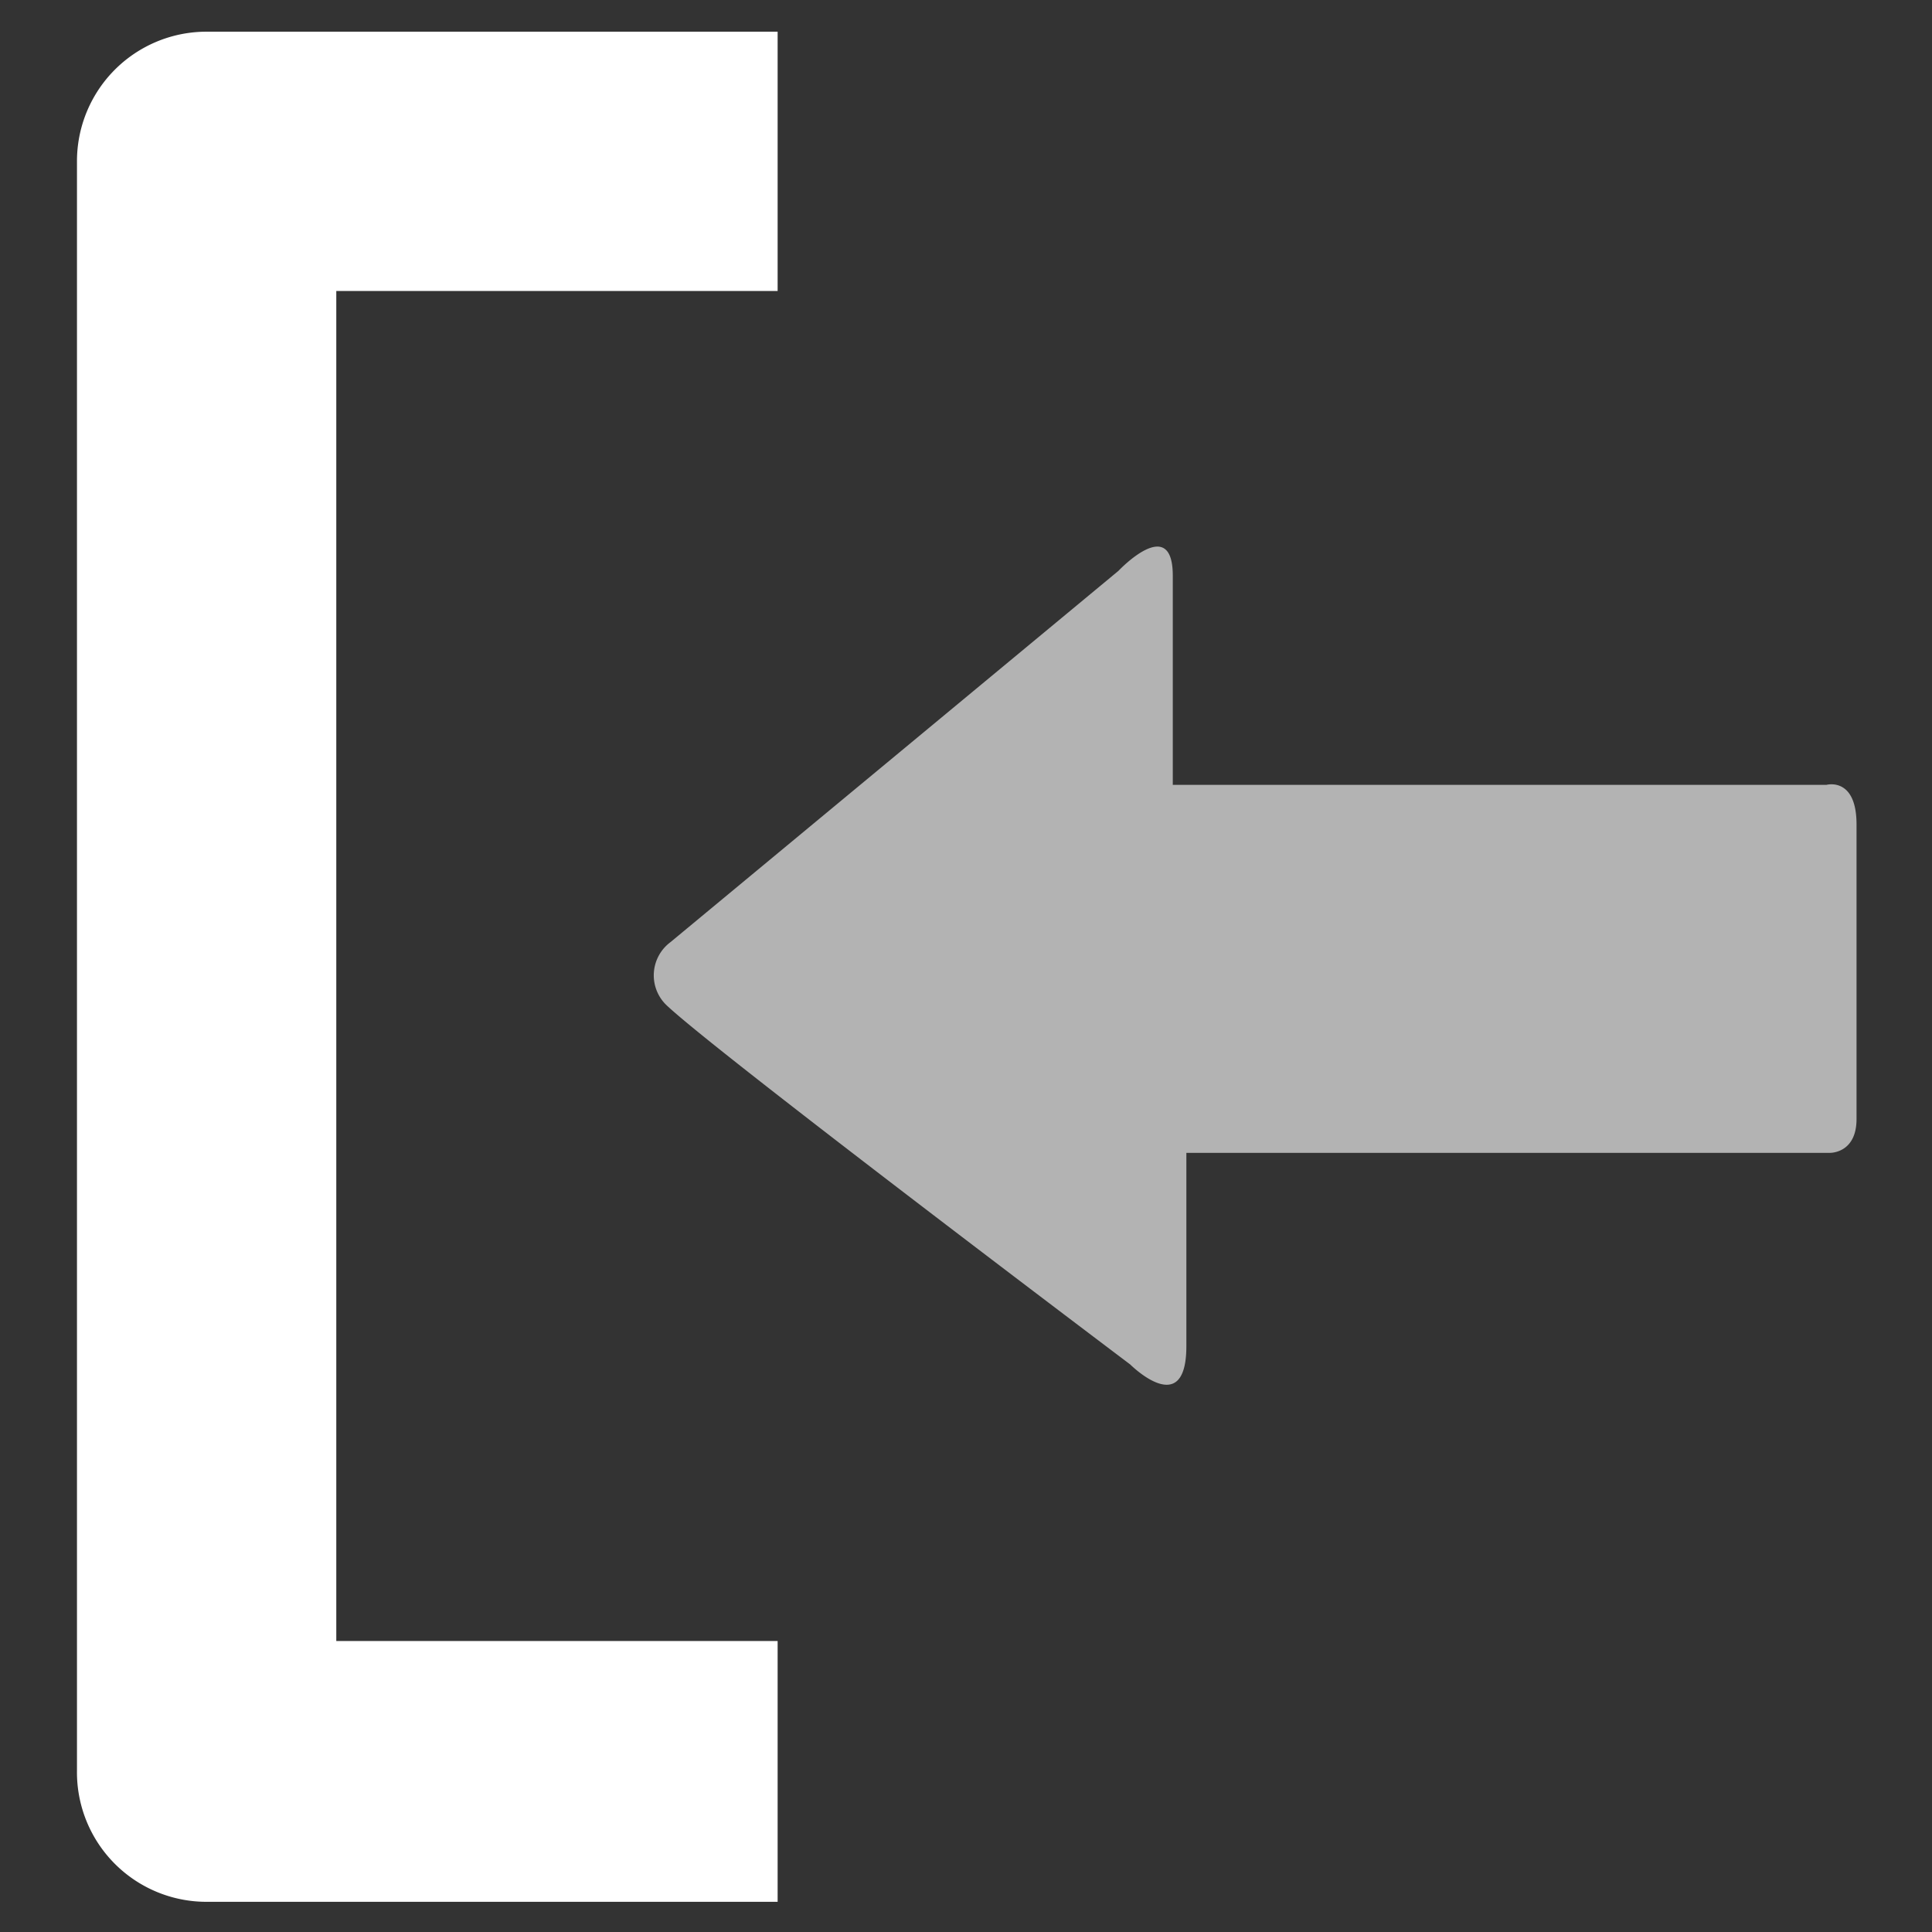
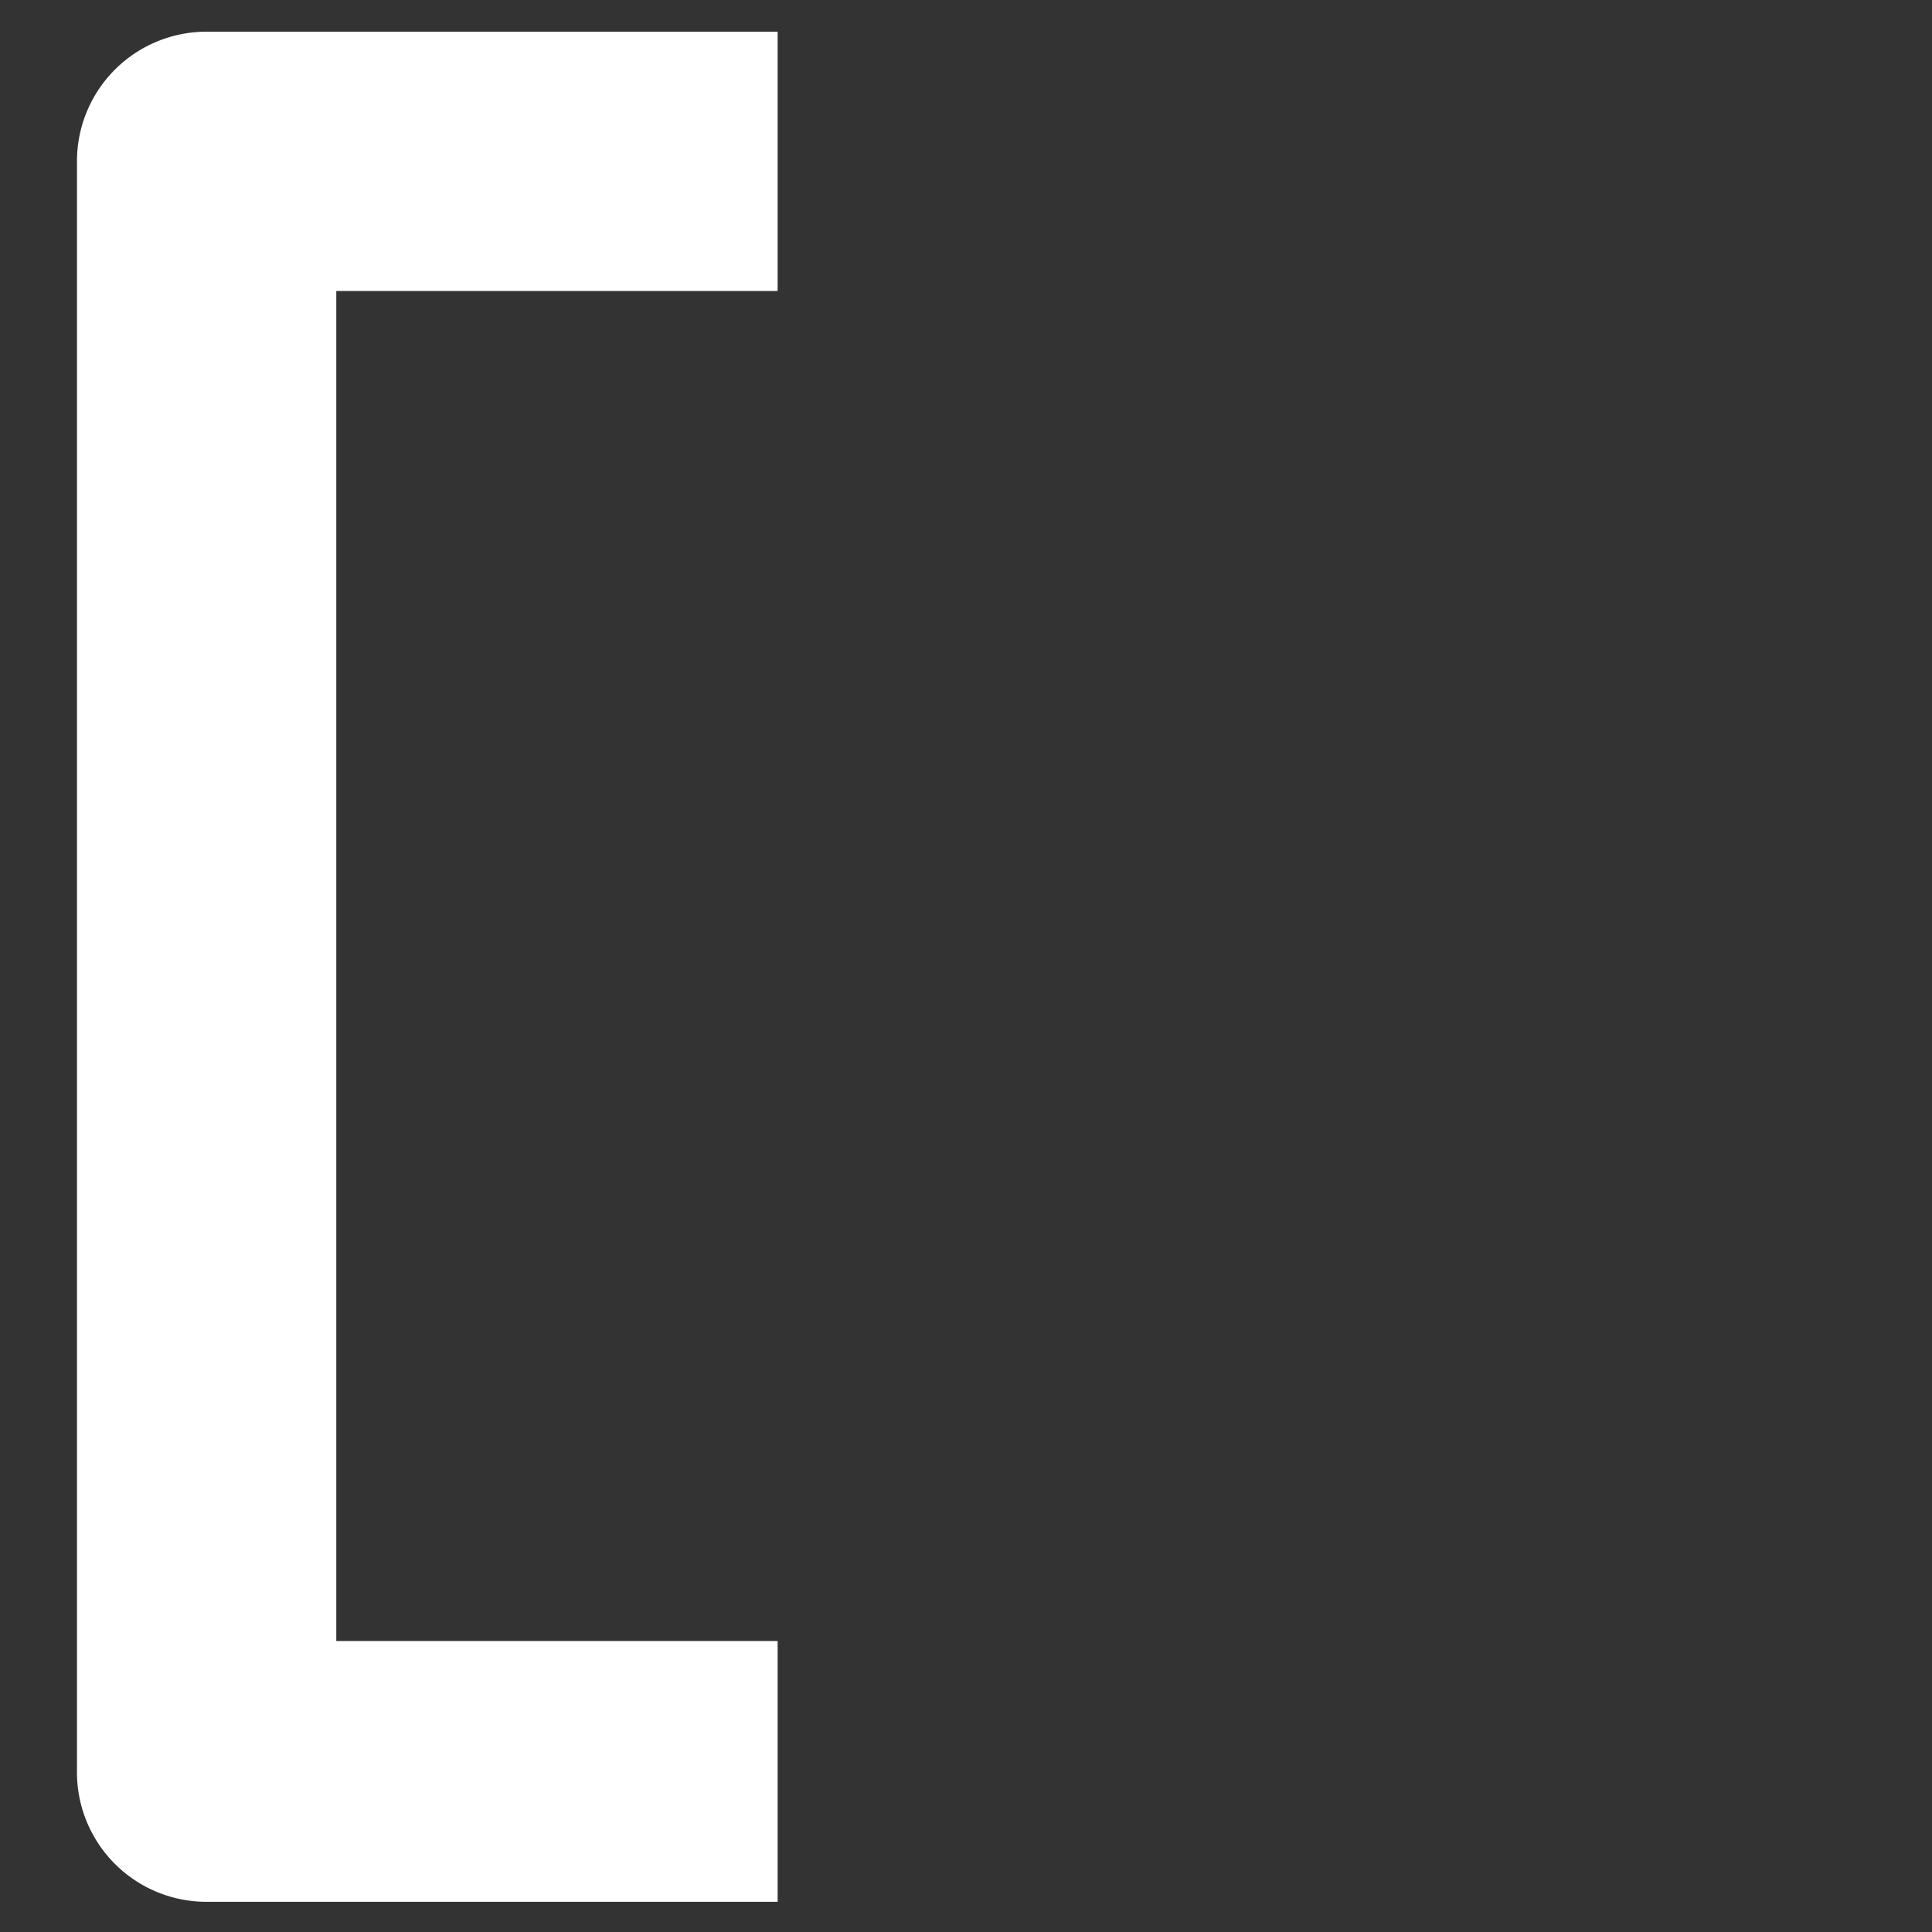
<svg xmlns="http://www.w3.org/2000/svg" xmlns:ns1="http://sodipodi.sourceforge.net/DTD/sodipodi-0.dtd" xmlns:ns2="http://www.inkscape.org/namespaces/inkscape" id="Layer_1" data-name="Layer 1" viewBox="0 0 64 64" version="1.1" ns1:docname="genius-login-white.svg" ns2:version="1.0.1 (3bc2e813f5, 2020-09-07)">
  <rect x="0" y="0" width="64" height="64" fill="#333333" stroke="none" />
  <ns1:namedview pagecolor="#ffffff" bordercolor="#666666" borderopacity="1" objecttolerance="10" gridtolerance="10" guidetolerance="10" ns2:pageopacity="0" ns2:pageshadow="2" ns2:window-width="1920" ns2:window-height="1057" id="namedview11" showgrid="false" ns2:zoom="6.640625" ns2:cx="5.5391748" ns2:cy="12.944036" ns2:window-x="1912" ns2:window-y="-8" ns2:window-maximized="1" ns2:current-layer="Layer_1" />
  <defs id="defs4">
    <style id="style2">.cls-1{fill:#288ec1;}</style>
  </defs>
  <path d="m 25.76,54.36 h -14.62 v -44.72 h 14.62 v -8.59 h -18.91 a 4.29,4.29 0 0 0 -4.3,4.3 v 53.3 a 4.29,4.29 0 0 0 4.3,4.35 h 18.91 z" id="path6" style="fill:#ffffff" />
-   <path class="cls-1" d="m 22.21,31.21 14.84,-12.3 c 0,0 1.8,-1.91 1.8,0.16 v 6.93 h 21.65 c 0,0 1,-0.28 1,1.31 v 9.76 c 0,1.15 -0.89,1.12 -0.89,1.12 h -21.31 v 6.4 c 0,2.47 -1.86,0.61 -1.86,0.61 0,0 -13.89,-10.47 -15.39,-11.93 a 1.37,1.37 0 0 1 0.16,-2.06 z" id="path8" style="fill:#b3b3b3" />
</svg>